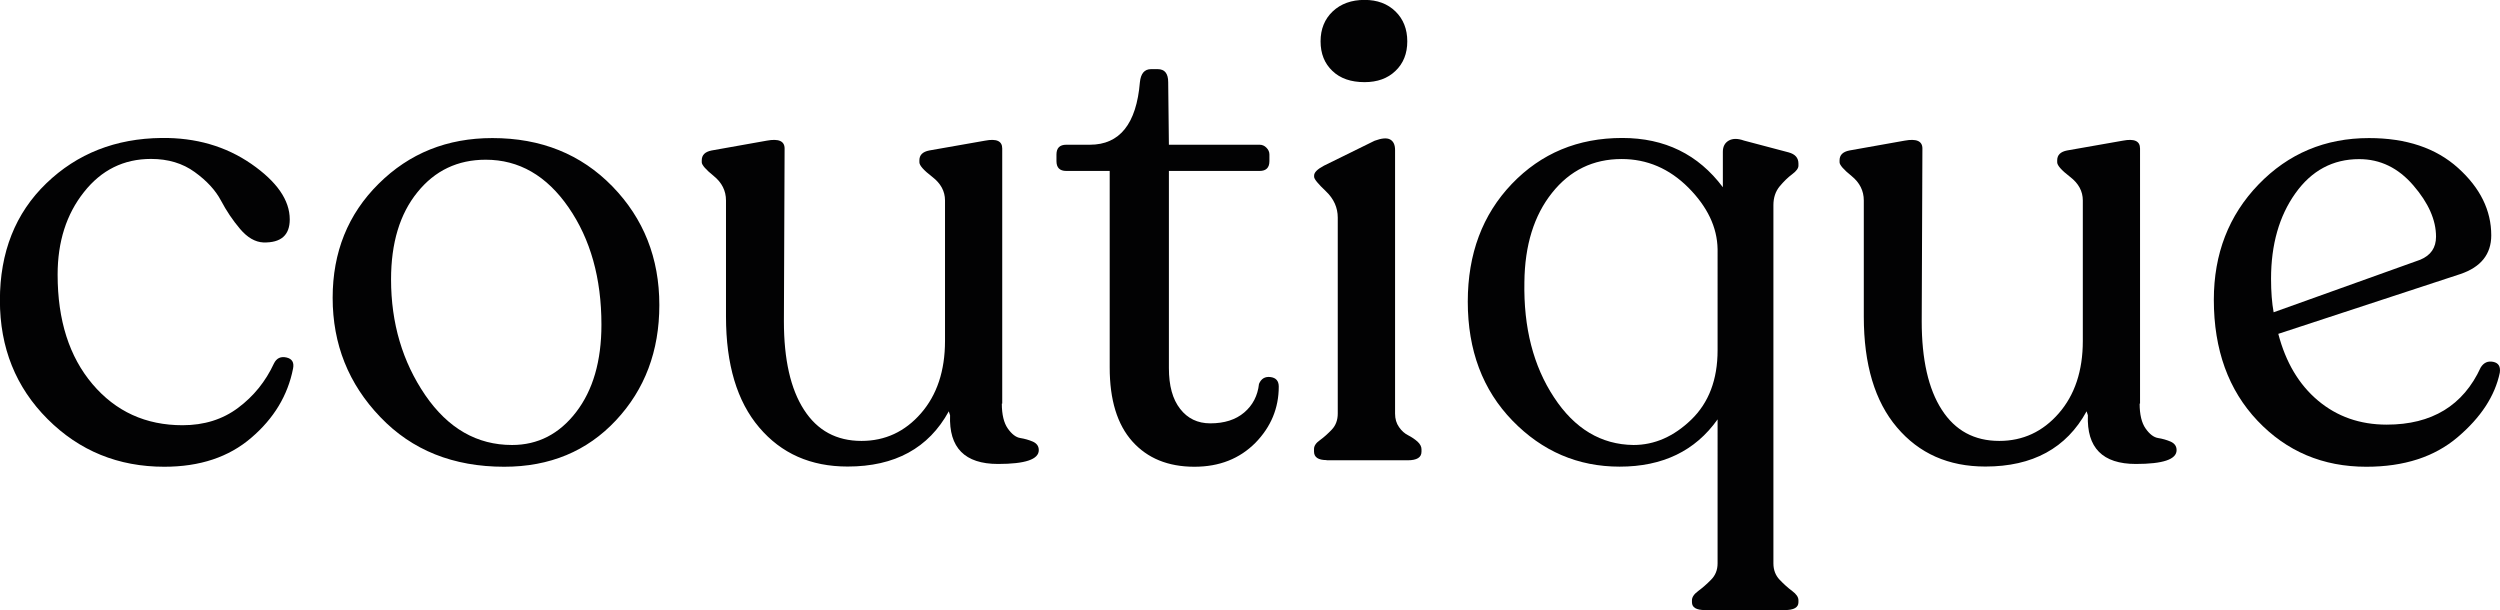
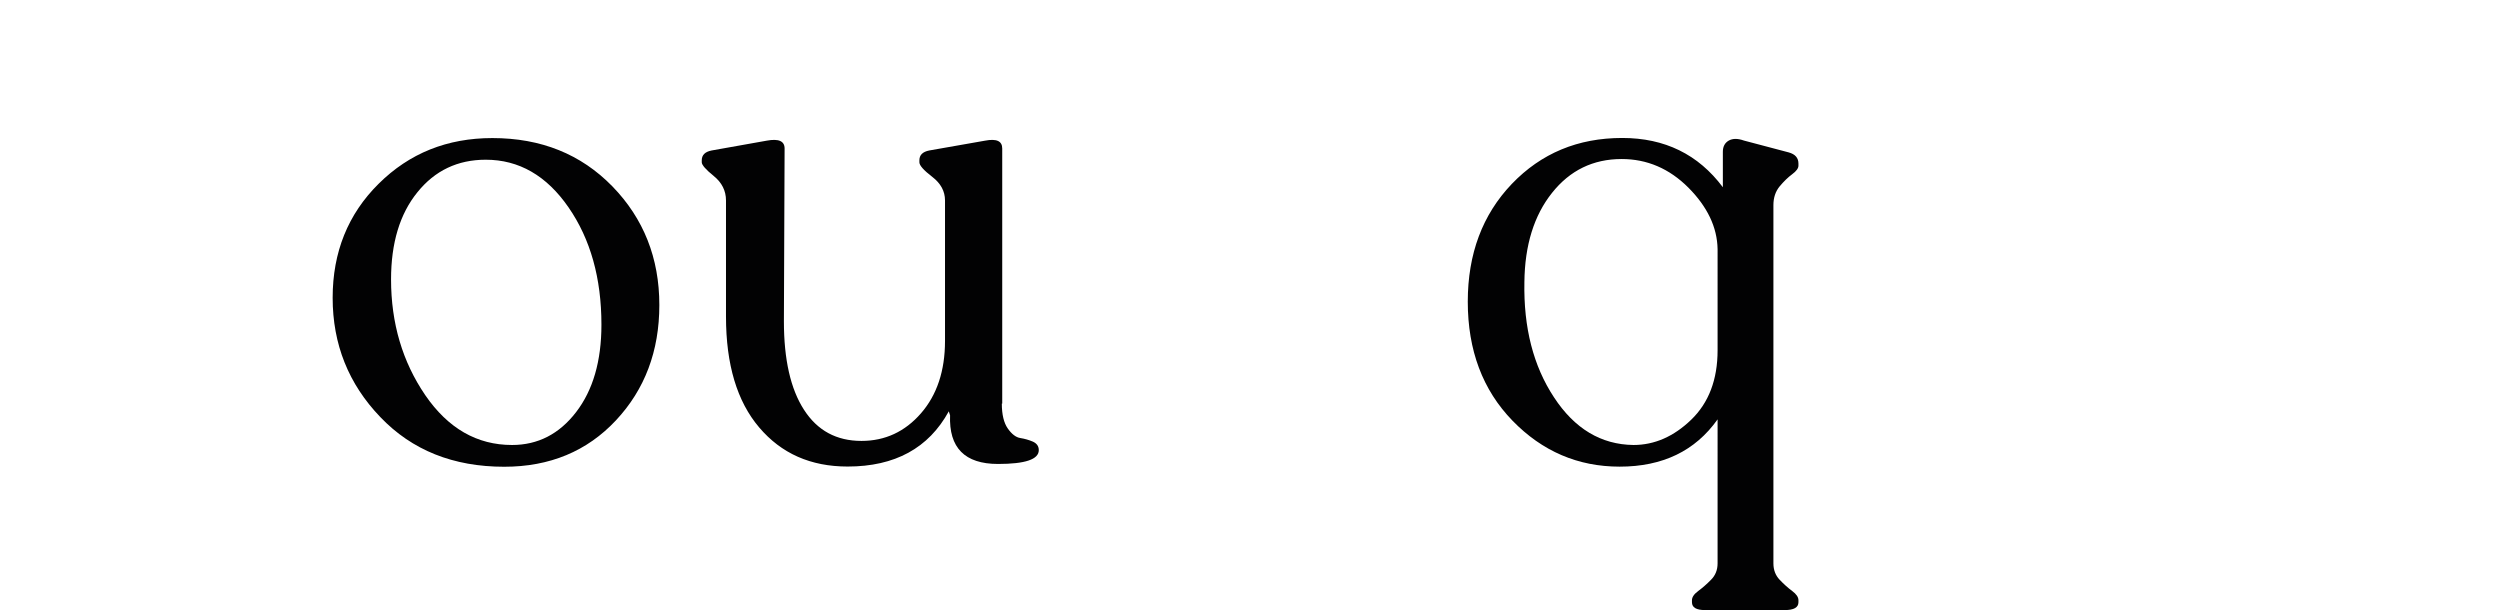
<svg xmlns="http://www.w3.org/2000/svg" xml:space="preserve" style="enable-background:new 0 0 2516.9 614.1;" viewBox="0 0 2516.9 614.1" y="0px" x="0px" id="Livello_1" version="1.1">
  <style type="text/css">
	.st0{fill:#020203;}
</style>
  <g>
-     <path d="M165.4,469.9c-46.3,0-85.5-16-117.5-48c-32-32-48-71.8-48-119.5c0-48.5,15.6-87.8,46.7-117.8   c31.1-30,69.8-45.2,116.1-45.7c34.4-0.4,64.5,8.3,90.3,26.1c25.8,17.9,38.7,36.5,38.7,55.9c0,15.9-8.8,23.6-26.5,23.2   c-8.4-0.4-16.2-5-23.5-13.6c-7.3-8.6-13.7-18.1-19.2-28.5c-5.5-10.4-14.3-20-26.5-28.8c-12.1-8.8-26.8-13.2-44-13.2   c-27.4,0-49.9,11.1-67.5,33.4c-17.7,22.3-26.5,50-26.5,83.1c0,45.9,11.7,82.6,35.1,110.2c23.4,27.6,53.6,41.4,90.7,41.4   c21.6,0,40.3-5.8,55.9-17.5c15.7-11.7,27.7-26.6,36.1-44.7c2.6-5.3,6.8-7.3,12.6-6c5.7,1.3,7.9,5.1,6.6,11.3   c-5.3,26.9-19.3,50.1-42,69.5C230.4,460.2,201.2,469.9,165.4,469.9z" class="st0" />
    <path d="M507.6,469.9c-51.2,0-92.8-16.6-124.7-50c-32-33.3-48-73.3-48-120.1c0-45.9,15.4-84.2,46.3-114.8   c30.9-30.7,69-46,114.5-46c49,0,89.2,16.2,120.8,48.6c31.5,32.4,47.3,72.2,47.3,119.5c0,46.3-14.6,85-43.7,116.1   C591,454.3,553.5,469.9,507.6,469.9z M515.5,448c26,0,47.5-11,64.5-33.1c17-22.1,25.5-51.4,25.5-88c0-46.8-11-86.1-33.1-118.1   c-22.1-32-49.9-48-83.4-48c-28.2,0-51.2,10.9-68.8,32.8c-17.7,21.8-26.5,51.1-26.5,87.7c0,44.1,11.5,82.9,34.4,116.5   C451.1,431.3,480.2,448,515.5,448z" class="st0" />
    <path d="M1008.6,406.3c0,11,2,19.4,6,25.1c4,5.7,8.2,8.9,12.6,9.6c4.4,0.7,8.6,1.9,12.6,3.6c4,1.8,6,4.6,6,8.6   c0,9.3-13.7,13.9-41,13.9c-33.5,0-49.6-16.3-48.3-49l-1.3-4c-20.3,37.1-54.3,55.6-101.9,55.6c-37.1,0-66.7-13.1-89-39.4   c-22.3-26.2-33.4-63.4-33.4-111.5V201.8c0-9.7-4.1-17.9-12.2-24.5c-8.2-6.6-12.2-11.3-12.2-13.9v-2c0-5.3,3.3-8.6,9.9-9.9l55.6-9.9   c11.9-2.2,17.9,0.4,17.9,7.9l-0.7,174c0,38.4,6.7,68.1,20.2,89c13.5,21,32.8,31.4,57.9,31.4c23.8,0,43.8-9.3,59.9-27.8   c16.1-18.5,24.2-42.8,24.2-72.8V201.8c0-9.3-4.3-17.2-12.9-23.8c-8.6-6.6-12.9-11.5-12.9-14.6v-2c0-5.3,3.3-8.6,9.9-9.9l56.3-9.9   c11.5-2.2,17.2,0.4,17.2,7.9V406.3z" class="st0" />
-     <path d="M1202.5,469.9c-26.5,0-47.3-8.5-62.5-25.5c-15.2-17-22.8-41.8-22.8-74.4V172.1h-43.7c-6.6,0-9.9-3.3-9.9-9.9   v-6.6c0-6.6,3.3-9.9,9.9-9.9h23.8c30,0,46.8-21,50.3-62.9c0.9-8.8,4.6-13.2,11.3-13.2h6.6c7.1,0,10.6,4.4,10.6,13.2l0.7,62.9h91.3   c2.6,0,5,1,6.9,3c2,2,3,4.3,3,6.9v6.6c0,6.6-3.3,9.9-9.9,9.9h-91.3v198.5c0,17.7,3.7,31.3,11.3,41c7.5,9.7,17.6,14.6,30.4,14.6   c14.1,0,25.5-3.6,34.1-10.9c8.6-7.3,13.6-16.9,14.9-28.8c2.2-5.3,6.1-7.6,11.6-6.9c5.5,0.7,8.3,3.9,8.3,9.6   c0,21.6-7.8,40.5-23.5,56.6C1248,461.8,1227.6,469.9,1202.5,469.9z" class="st0" />
-     <path d="M1335.5,463.2c-8.4,0-12.6-2.9-12.6-8.6V452c0-3.1,2-6.1,6-8.9c4-2.9,7.9-6.4,11.9-10.6c4-4.2,6-9.6,6-16.2   V219.1c0-10.1-4-19-11.9-26.5c-7.9-7.5-11.9-12.3-11.9-14.6v-1.3c0-3.1,3.3-6.4,9.9-9.9l51-25.1c7.1-2.6,12.2-3.1,15.6-1.3   c3.3,1.8,5,5.3,5,10.6v265.4c0,5.3,1.3,9.8,4,13.6c2.6,3.8,5.7,6.5,9.3,8.3c3.5,1.8,6.6,3.9,9.3,6.3c2.6,2.4,4,5,4,7.6v2.6   c0,5.7-4.6,8.6-13.9,8.6H1335.5z M1373.8,82.7c-13.7,0-24.5-3.7-32.4-11.3c-7.9-7.5-11.9-17.4-11.9-29.8c0-12.3,4.1-22.4,12.2-30.1   c8.2-7.7,18.9-11.6,32.1-11.6c12.8,0,23.2,3.9,31.1,11.6c7.9,7.7,11.9,17.8,11.9,30.1c0,12.4-4,22.3-11.9,29.8   C1397,79,1386.6,82.7,1373.8,82.7z" class="st0" />
    <path d="M1810.6,166.8c0,2.6-2.1,5.5-6.3,8.6c-4.2,3.1-8.4,7.2-12.6,12.2c-4.2,5.1-6.3,11.4-6.3,18.9v360.7   c0,6.6,2.1,12.1,6.3,16.5c4.2,4.4,8.4,8.2,12.6,11.3c4.2,3.1,6.3,6.2,6.3,9.3v2c0,5.3-4.6,7.9-13.9,7.9h-80.1   c-8.8,0-13.2-2.6-13.2-7.9v-2c0-3.1,2.1-6.2,6.3-9.3c4.2-3.1,8.5-6.8,12.9-11.3c4.4-4.4,6.6-9.9,6.6-16.5V422.2   c-22.5,31.8-55.4,47.6-98.6,47.6c-41.9,0-77.9-15.4-107.9-46.3c-30-30.9-45-70.8-45-119.8c0-48.1,14.8-87.6,44.3-118.5   c29.6-30.9,66.6-46.3,111.2-46.3c42.8,0,76.5,16.5,101.3,49.6v-35.7c0-5.3,2-9,6-11.3c4-2.2,9-2.2,15.2,0l45,11.9   c6.6,1.8,9.9,5.5,9.9,11.3V166.8z M1644.5,448c21.2,0,40.6-8.5,58.2-25.5c17.6-17,26.5-40.3,26.5-69.8V250.8   c-0.4-22.1-10.3-42.7-29.4-61.9c-19.2-19.2-41.6-28.8-67.2-28.8c-28.7,0-52.1,11.4-70.1,34.1c-18.1,22.7-27.4,52.6-27.8,89.7   c-0.9,45.9,9,84.6,29.8,116.1C1585.2,431.6,1611.9,447.6,1644.5,448z" class="st0" />
-     <path d="M2154.1,406.3c0,11,2,19.4,6,25.1c4,5.7,8.2,8.9,12.6,9.6c4.4,0.7,8.6,1.9,12.6,3.6c4,1.8,6,4.6,6,8.6   c0,9.3-13.7,13.9-41,13.9c-33.5,0-49.6-16.3-48.3-49l-1.3-4c-20.3,37.1-54.3,55.6-101.9,55.6c-37.1,0-66.7-13.1-89-39.4   c-22.3-26.2-33.4-63.4-33.4-111.5V201.8c0-9.7-4.1-17.9-12.2-24.5c-8.2-6.6-12.2-11.3-12.2-13.9v-2c0-5.3,3.3-8.6,9.9-9.9l55.6-9.9   c11.9-2.2,17.9,0.4,17.9,7.9l-0.7,174c0,38.4,6.7,68.1,20.2,89c13.5,21,32.8,31.4,57.9,31.4c23.8,0,43.8-9.3,59.9-27.8   c16.1-18.5,24.2-42.8,24.2-72.8V201.8c0-9.3-4.3-17.2-12.9-23.8c-8.6-6.6-12.9-11.5-12.9-14.6v-2c0-5.3,3.3-8.6,9.9-9.9l56.3-9.9   c11.5-2.2,17.2,0.4,17.2,7.9V406.3z" class="st0" />
-     <path d="M2497.5,369.9c3.1-4.9,7.3-6.7,12.6-5.6c5.3,1.1,7.5,4.7,6.6,10.9c-4.9,23.4-19,45-42.4,64.9   c-23.4,19.9-54,29.8-92,29.8c-43.7,0-80.2-15.4-109.5-46.3c-29.3-30.9-44-71.5-44-121.8c0-46.3,15-85,45-116.1   c30-31.1,67.1-46.7,111.2-46.7c37.5,0,67.4,10,89.7,30.1c22.3,20.1,33.4,42.7,33.4,67.8c0,19-10.4,32-31.1,39l-183.3,60.2   c7.5,28.7,20.8,51.1,40,67.2c19.2,16.1,42.2,24.2,69.2,24.2C2448.3,427.5,2479.9,408.3,2497.5,369.9z M2375.1,160.2   c-26.5,0-47.9,11.5-64.2,34.4c-16.3,22.9-24.5,51.6-24.5,86c0,13.2,0.9,24.5,2.6,33.8l147.6-52.9c10.6-4.4,15.9-12.1,15.9-23.2   c0-16.8-7.6-34-22.8-51.6C2414.5,169,2396.3,160.2,2375.1,160.2z" class="st0" />
  </g>
</svg>